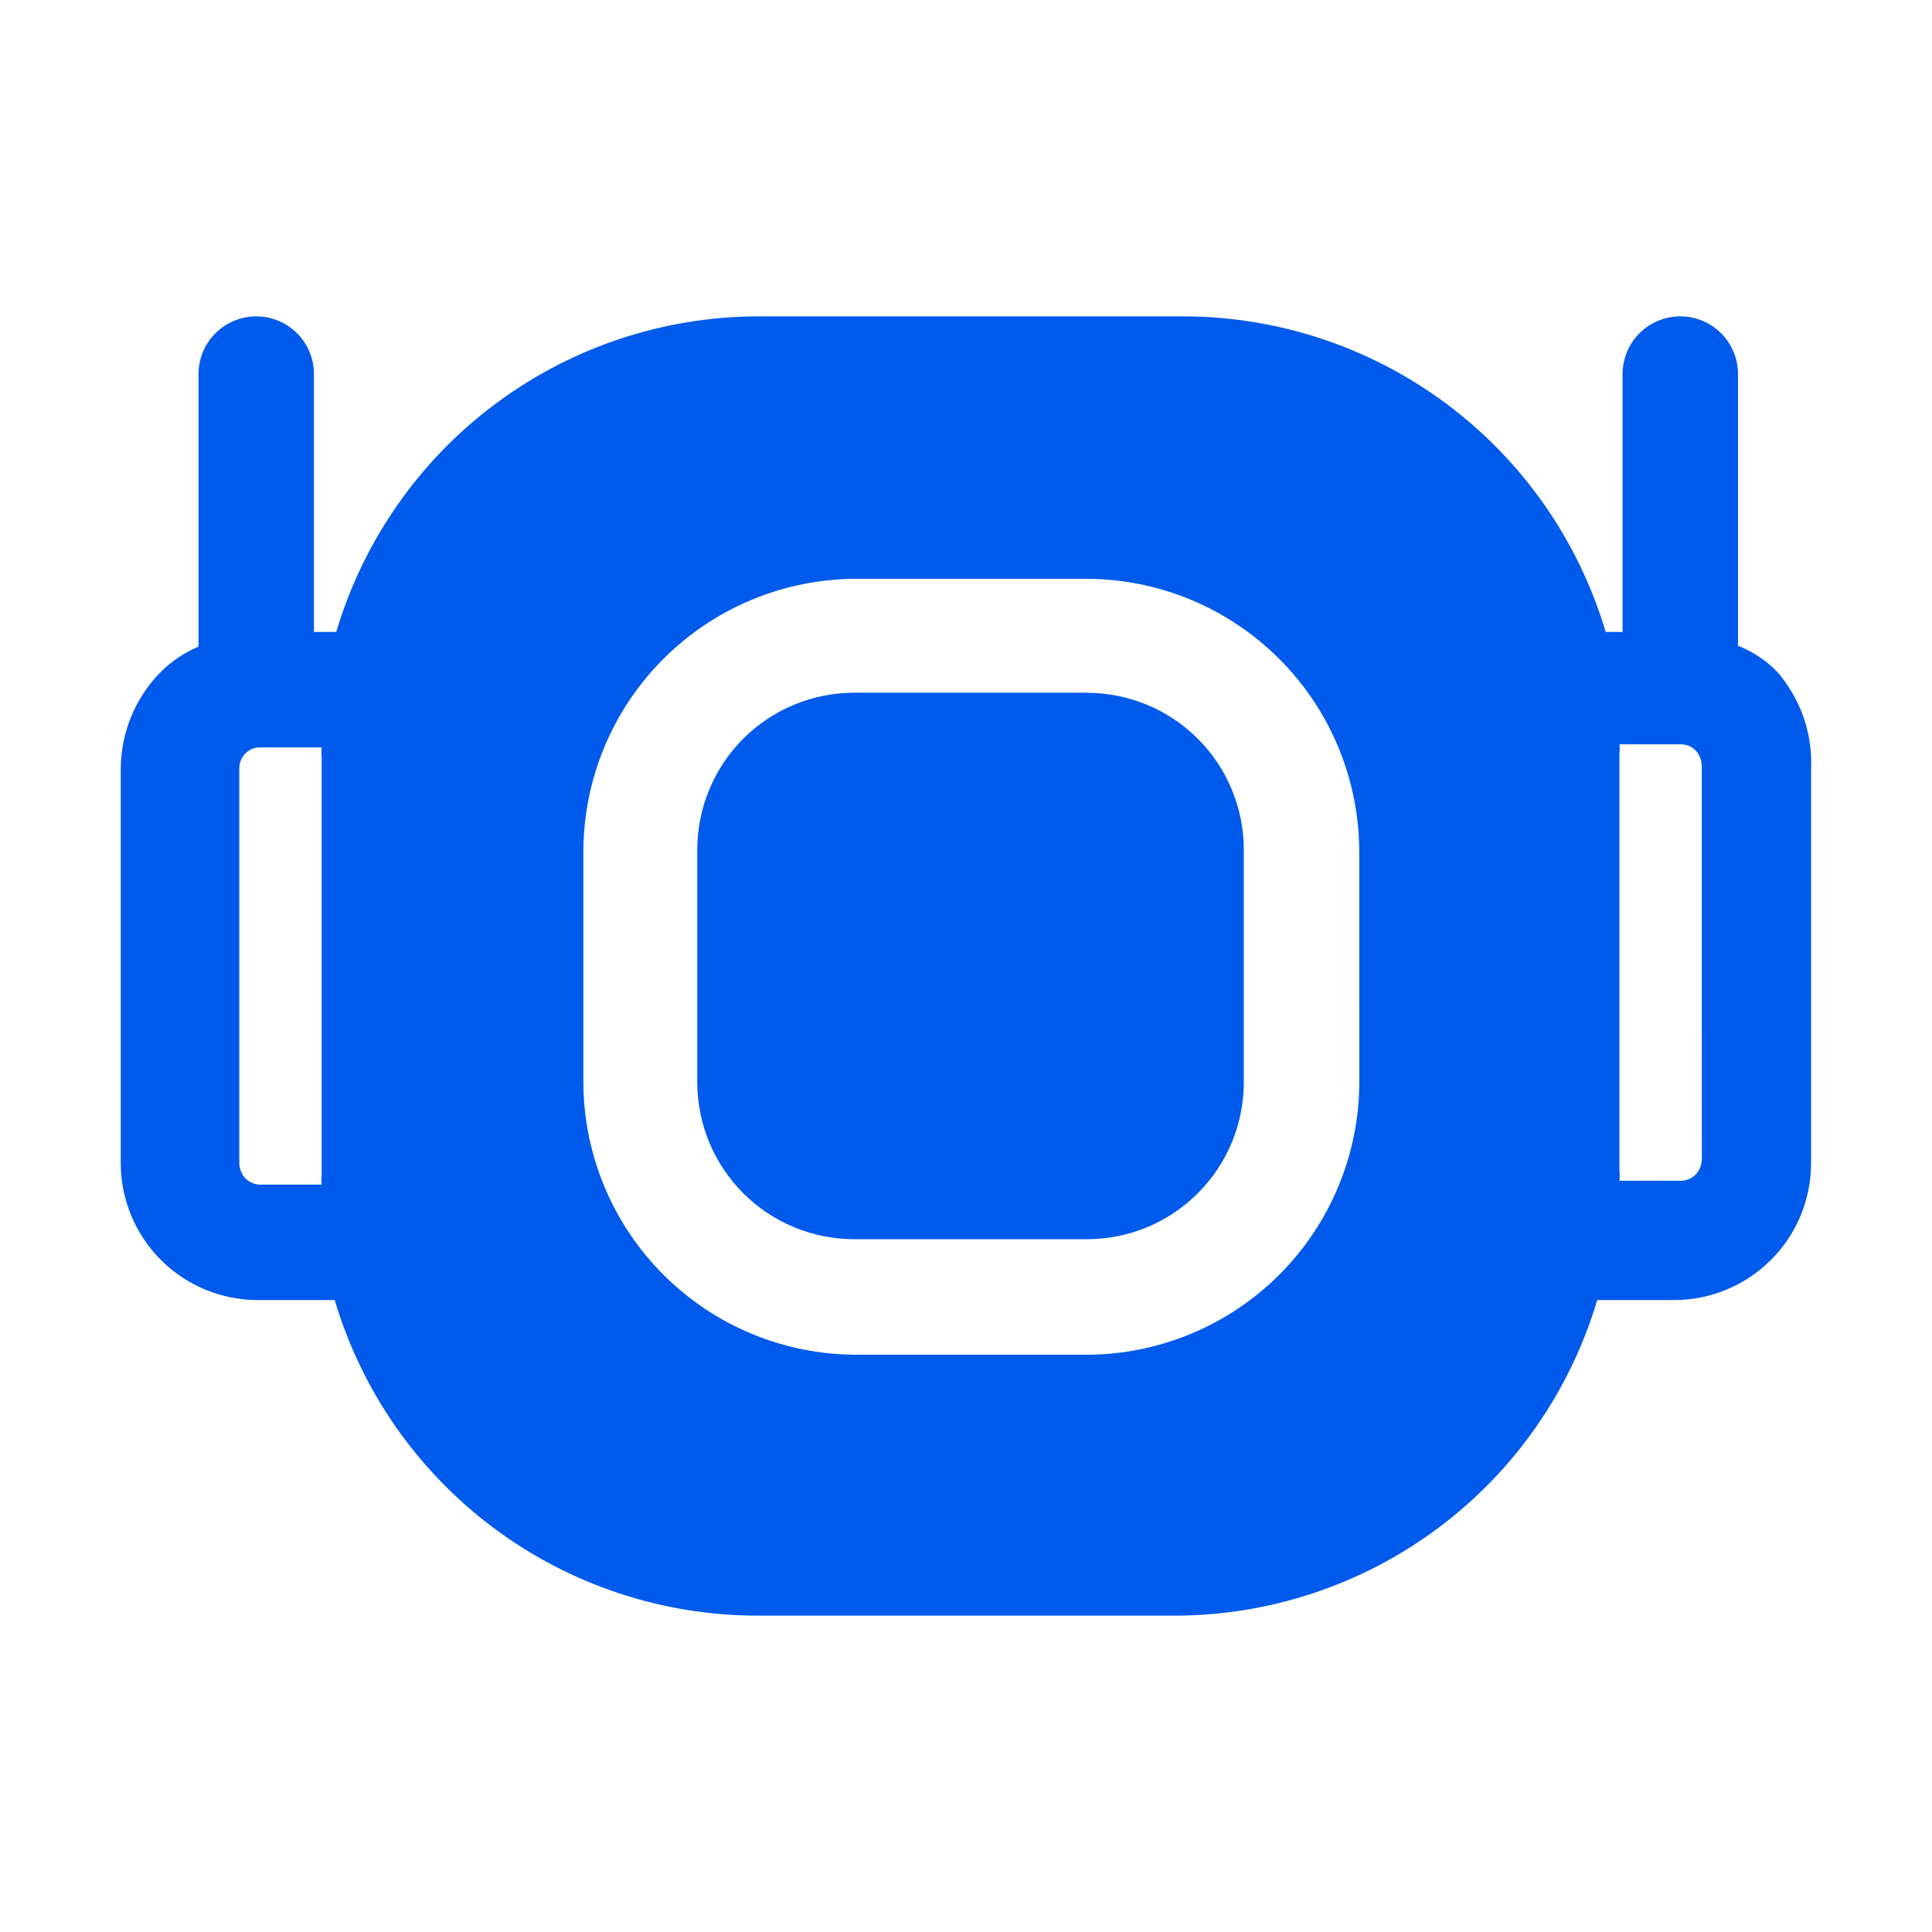
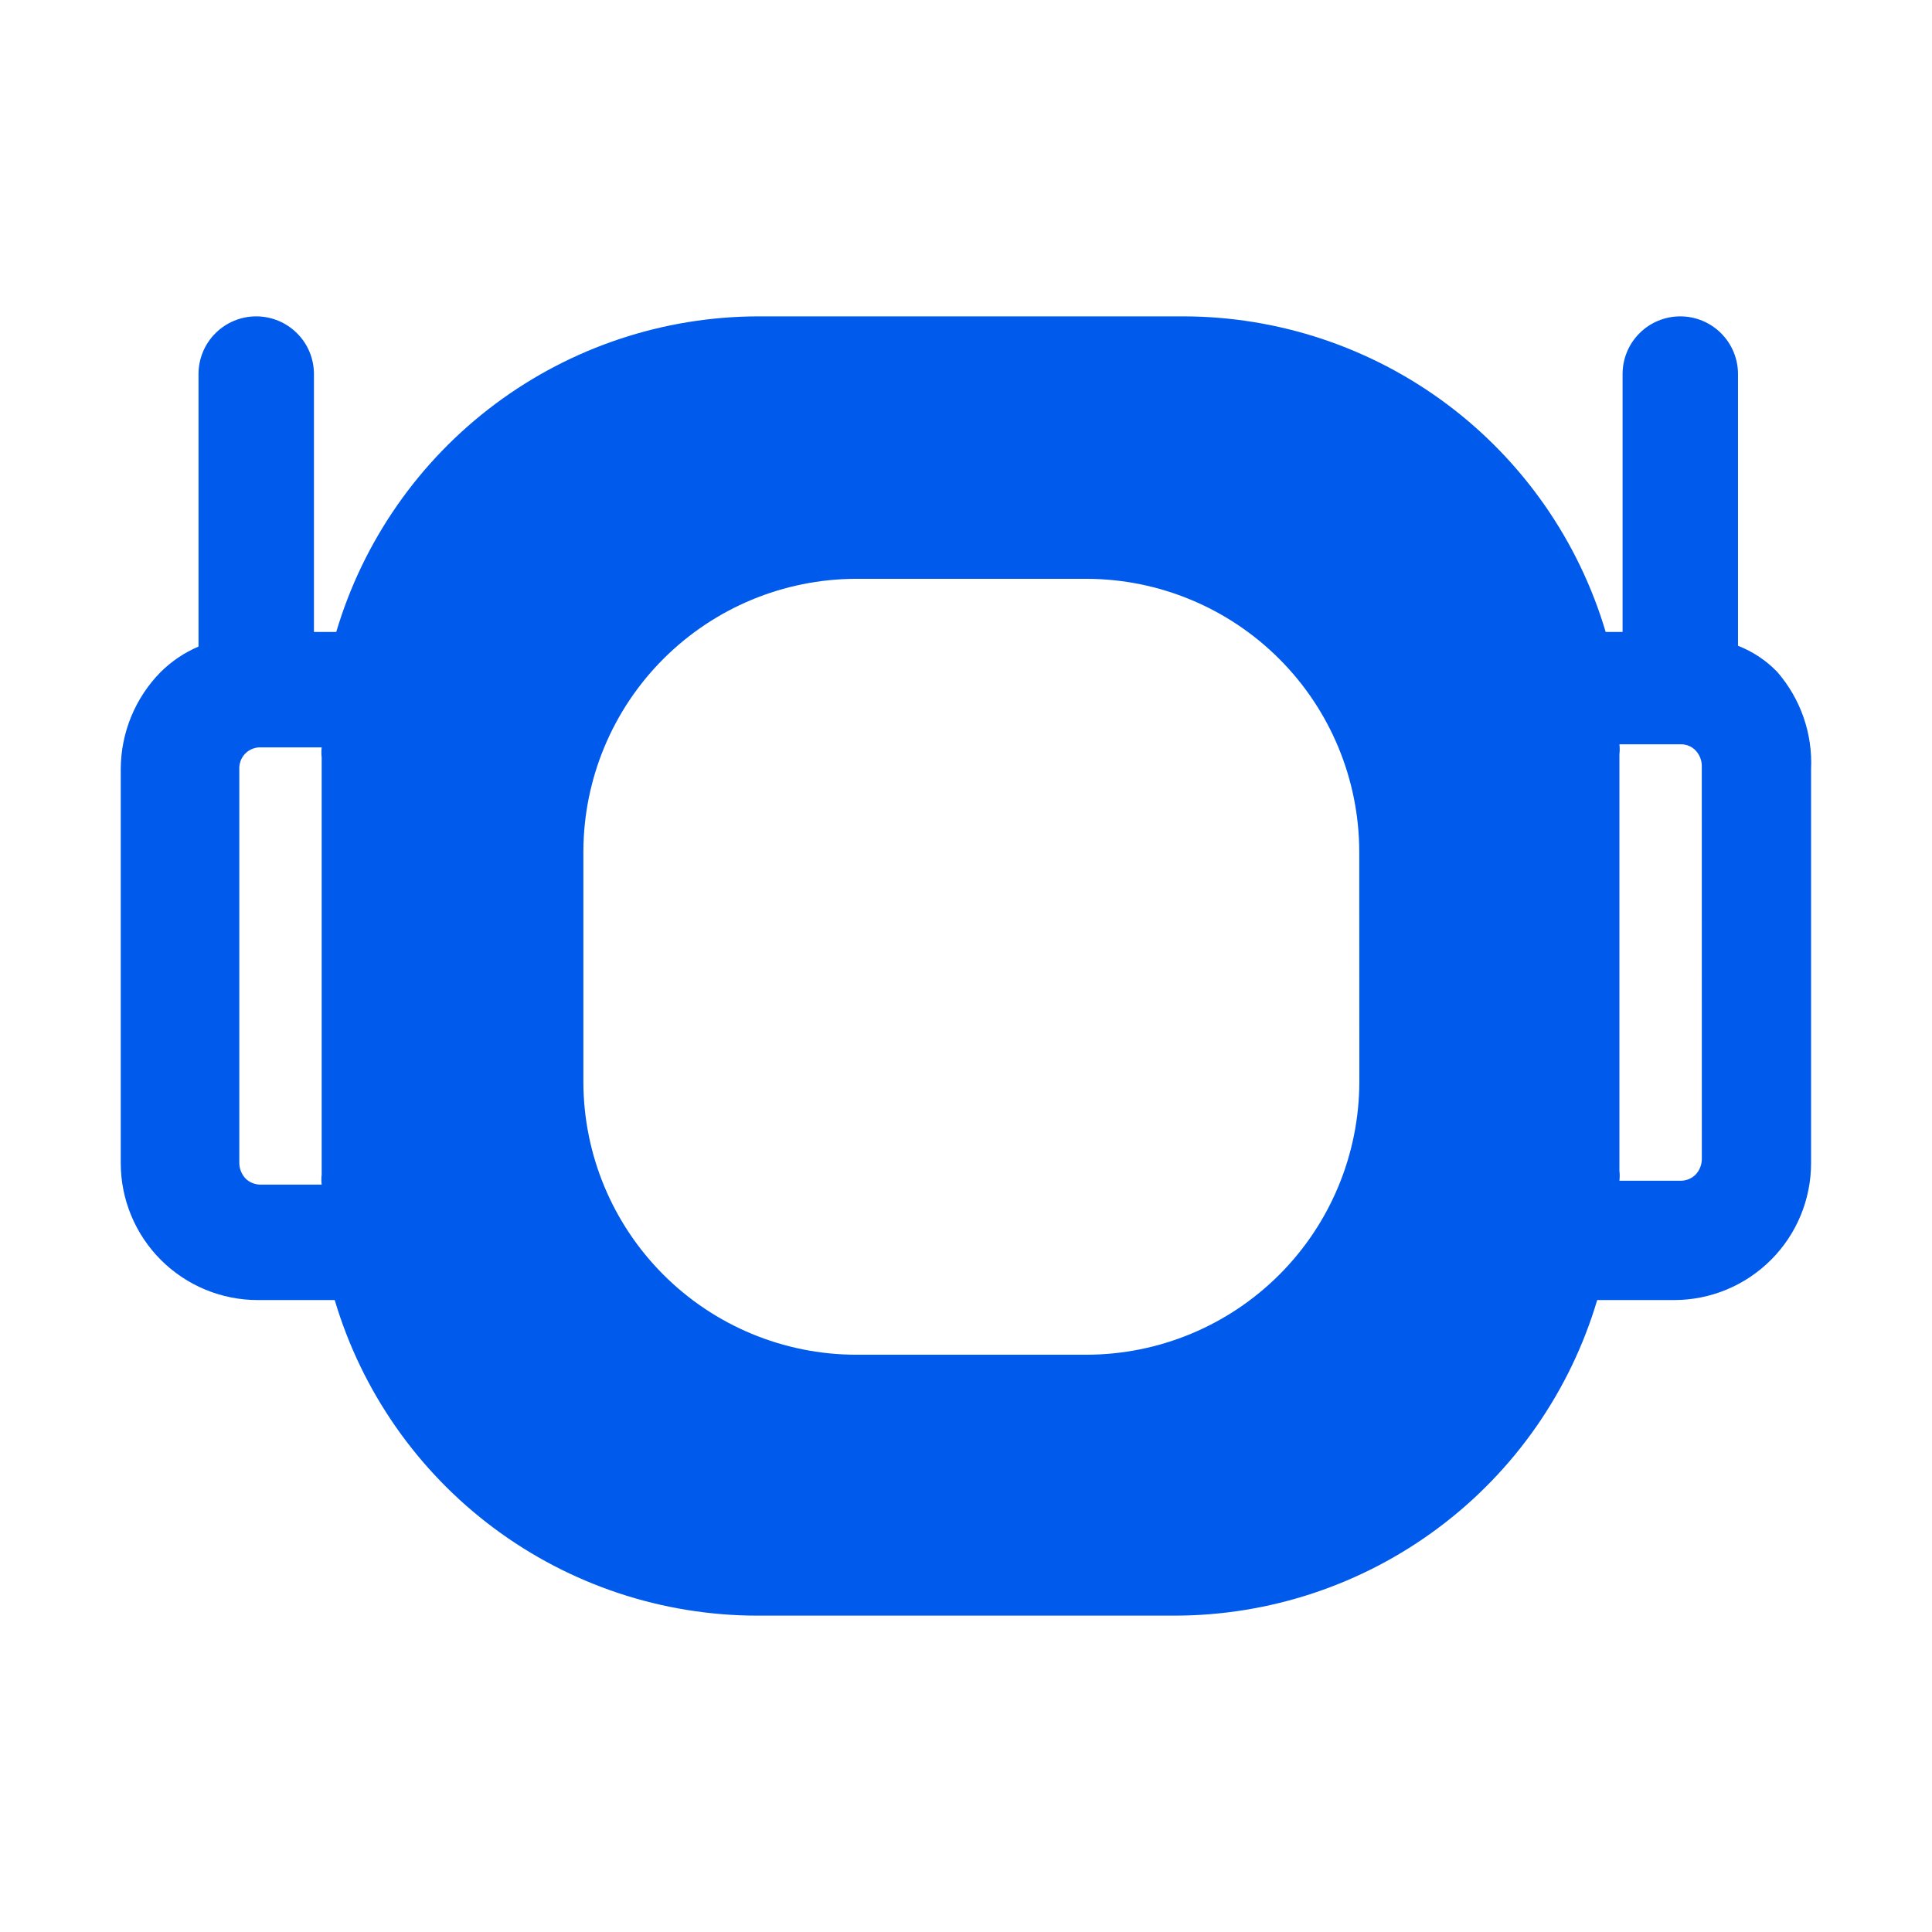
<svg xmlns="http://www.w3.org/2000/svg" width="44" height="44" viewBox="0 0 44 44" fill="none">
  <path d="M40.476 15.303C40.225 15.042 39.919 14.839 39.582 14.707V8.519C39.582 8.171 39.443 7.836 39.197 7.59C38.95 7.343 38.616 7.205 38.267 7.205C37.919 7.205 37.584 7.343 37.338 7.59C37.091 7.836 36.953 8.171 36.953 8.519V14.392H36.568C35.952 12.317 34.682 10.496 32.948 9.201C31.213 7.906 29.107 7.206 26.943 7.205H17.283C15.118 7.206 13.012 7.906 11.278 9.201C9.544 10.496 8.274 12.317 7.658 14.392H7.15V8.519C7.15 8.171 7.012 7.836 6.765 7.59C6.518 7.343 6.184 7.205 5.835 7.205C5.487 7.205 5.153 7.343 4.906 7.59C4.659 7.836 4.521 8.171 4.521 8.519V14.725C4.2 14.862 3.909 15.058 3.661 15.303C3.08 15.891 2.753 16.685 2.75 17.512V26.488C2.75 27.316 3.079 28.109 3.664 28.694C4.249 29.279 5.043 29.608 5.87 29.608H7.623C8.239 31.683 9.509 33.504 11.243 34.798C12.977 36.093 15.084 36.794 17.248 36.795H26.75C28.915 36.794 31.021 36.093 32.755 34.798C34.489 33.504 35.759 31.683 36.375 29.608H38.126C38.954 29.608 39.747 29.279 40.332 28.694C40.918 28.109 41.246 27.316 41.246 26.488V17.512C41.283 16.705 41.006 15.913 40.476 15.303ZM7.326 26.979H5.94C5.875 26.98 5.811 26.968 5.751 26.944C5.691 26.92 5.636 26.884 5.59 26.838C5.502 26.743 5.452 26.618 5.45 26.488V17.512C5.448 17.45 5.458 17.388 5.479 17.329C5.501 17.271 5.534 17.218 5.576 17.172C5.618 17.126 5.669 17.09 5.725 17.064C5.782 17.038 5.843 17.023 5.905 17.021H7.326C7.317 17.097 7.317 17.174 7.326 17.25V26.75C7.317 26.826 7.317 26.903 7.326 26.979ZM30.958 24.647C30.953 26.292 30.298 27.868 29.135 29.031C27.971 30.194 26.395 30.849 24.75 30.853H19.492C17.847 30.849 16.271 30.194 15.109 29.031C13.946 27.868 13.29 26.292 13.286 24.647V19.387C13.291 17.743 13.946 16.167 15.109 15.005C16.272 13.842 17.848 13.187 19.492 13.182H24.75C26.394 13.187 27.97 13.842 29.133 15.005C30.296 16.167 30.951 17.743 30.956 19.387L30.958 24.647ZM38.758 26.4C38.756 26.53 38.706 26.655 38.617 26.75C38.571 26.796 38.517 26.832 38.456 26.856C38.396 26.88 38.332 26.892 38.267 26.891H36.881C36.89 26.816 36.89 26.739 36.881 26.664V17.178C36.89 17.103 36.89 17.026 36.881 16.951H38.284C38.346 16.95 38.408 16.963 38.465 16.987C38.523 17.011 38.574 17.047 38.617 17.092C38.705 17.188 38.757 17.312 38.757 17.441L38.758 26.4Z" fill="#005AEB" />
-   <path d="M24.75 15.776H19.457C18.987 15.776 18.522 15.868 18.088 16.048C17.654 16.227 17.26 16.491 16.927 16.823C16.595 17.155 16.332 17.55 16.152 17.984C15.972 18.418 15.88 18.883 15.88 19.353V24.647C15.88 25.596 16.257 26.505 16.927 27.175C17.598 27.846 18.507 28.222 19.455 28.222H24.75C25.22 28.223 25.685 28.13 26.119 27.951C26.553 27.771 26.947 27.508 27.279 27.176C27.611 26.844 27.875 26.45 28.055 26.016C28.234 25.582 28.327 25.117 28.327 24.647V19.353C28.327 18.405 27.95 17.495 27.28 16.825C26.609 16.154 25.7 15.778 24.752 15.778" fill="#005AEB" />
</svg>